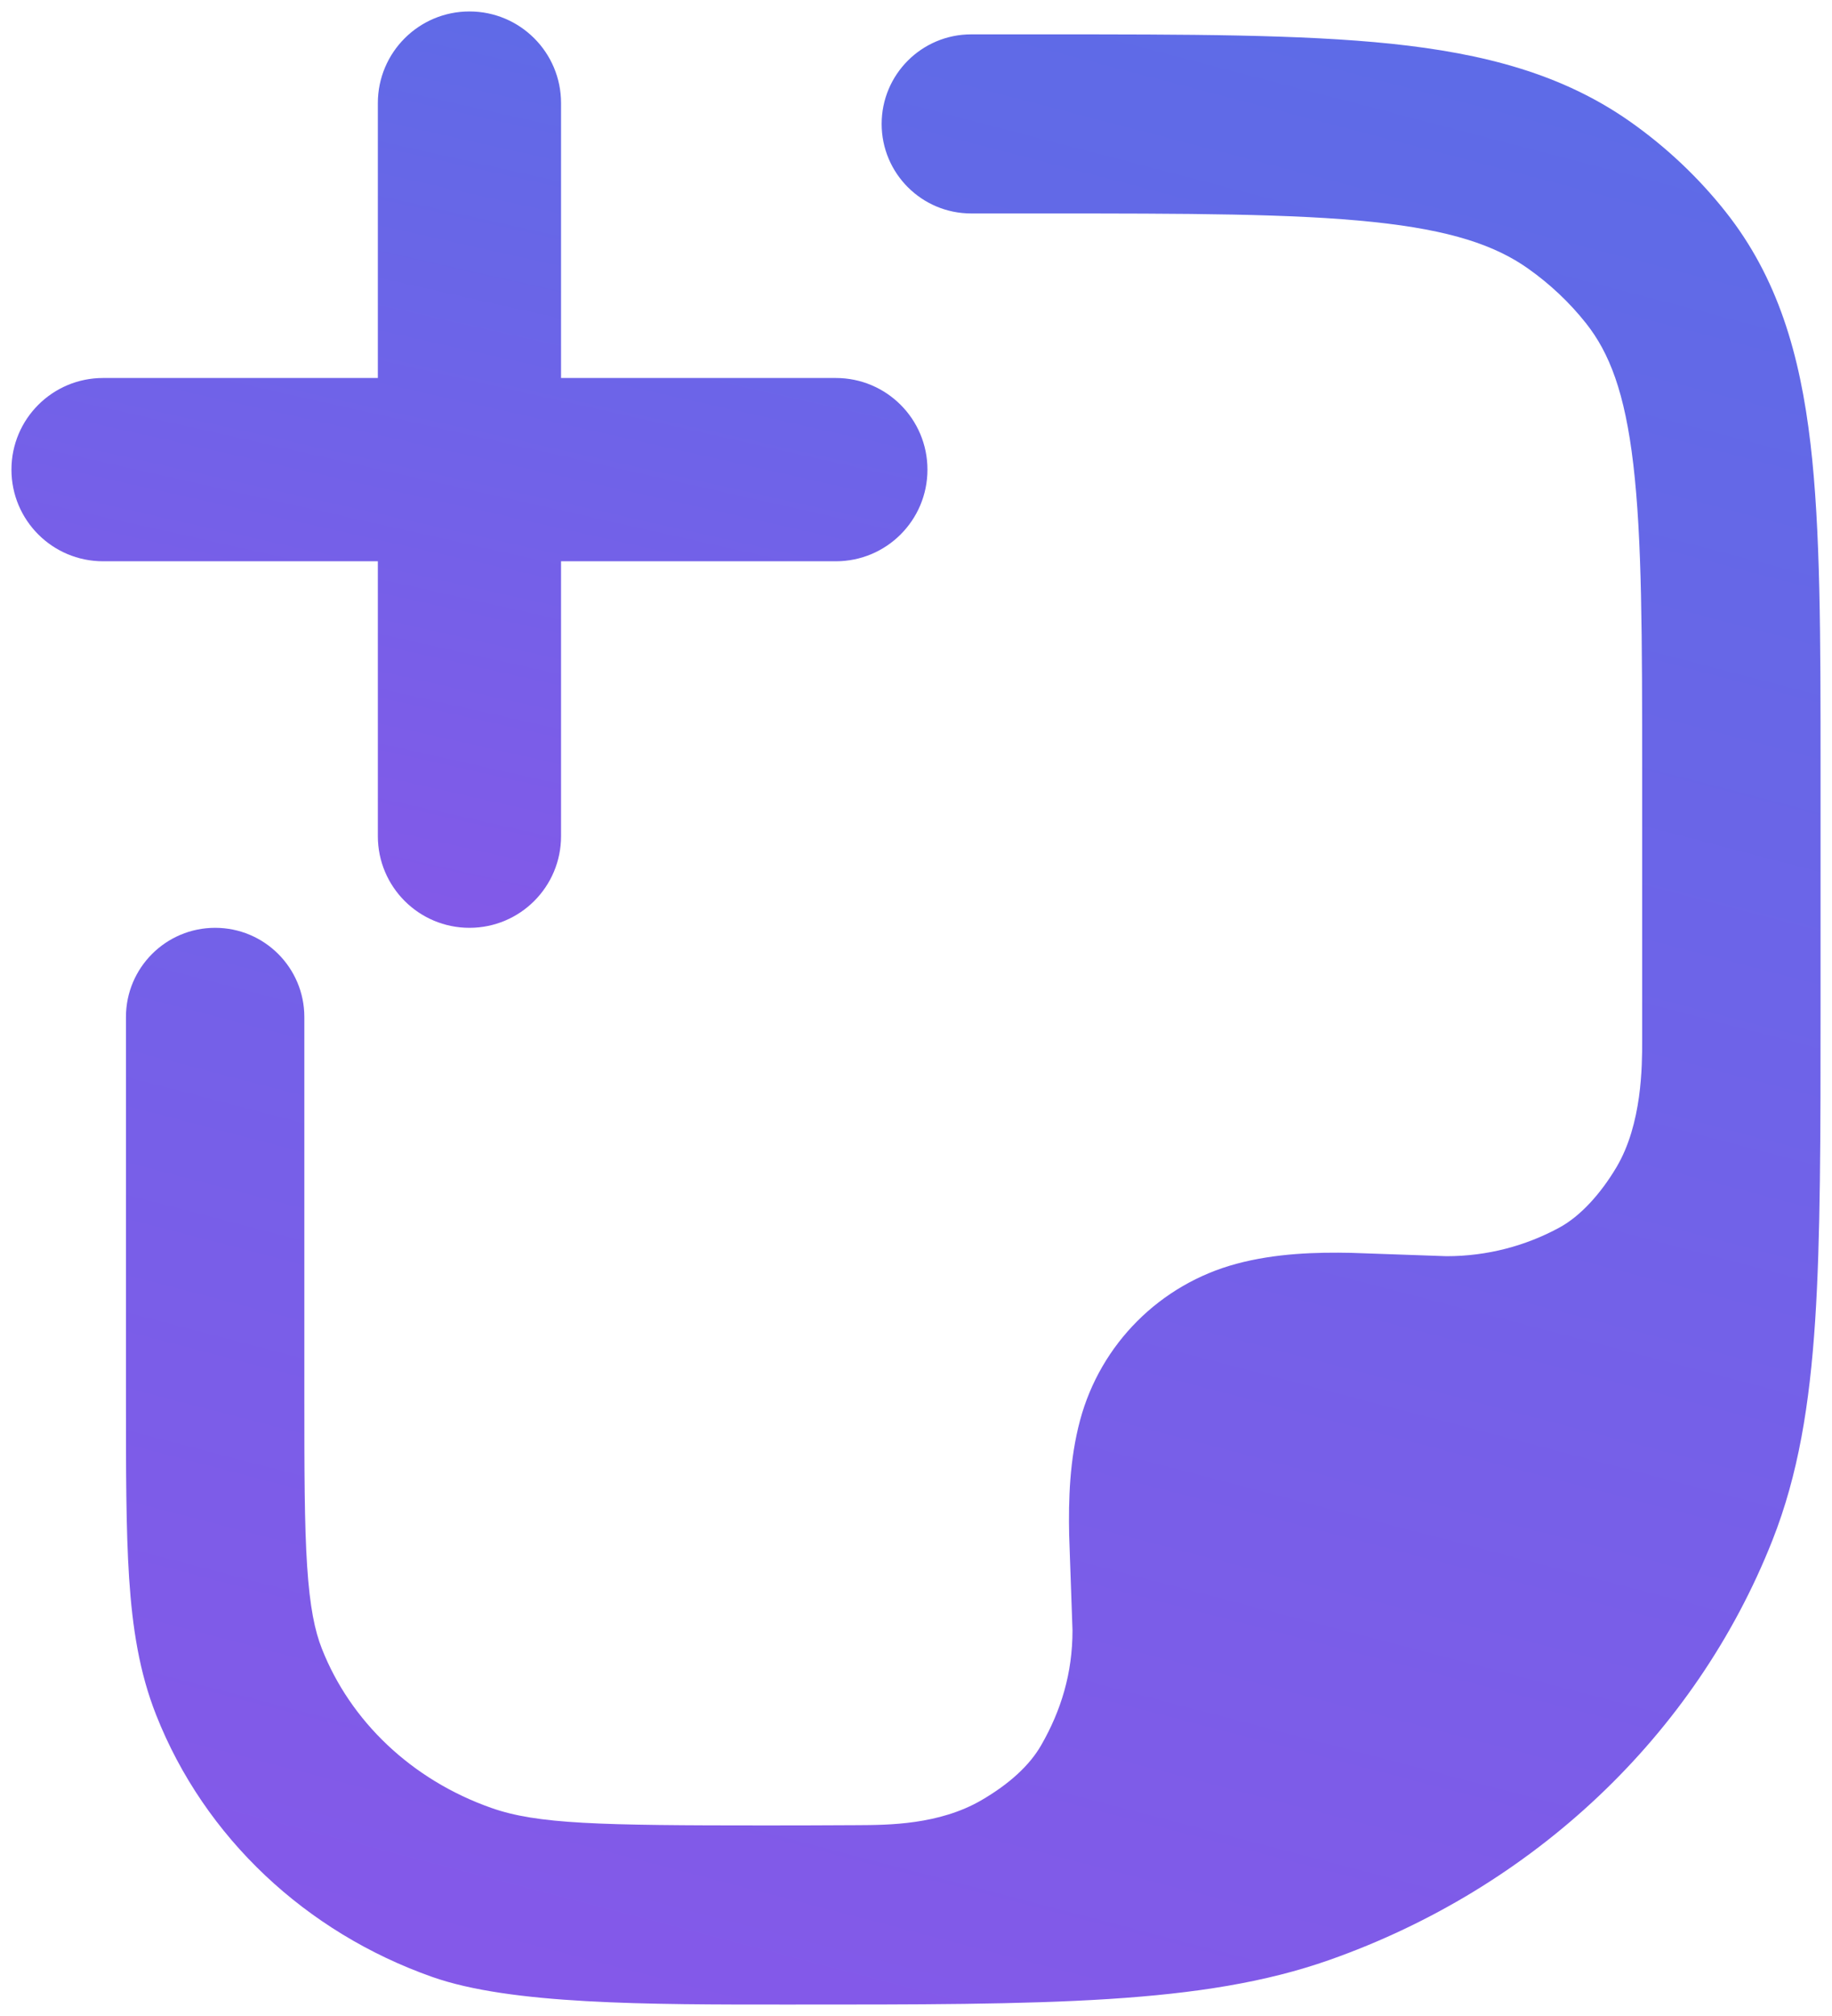
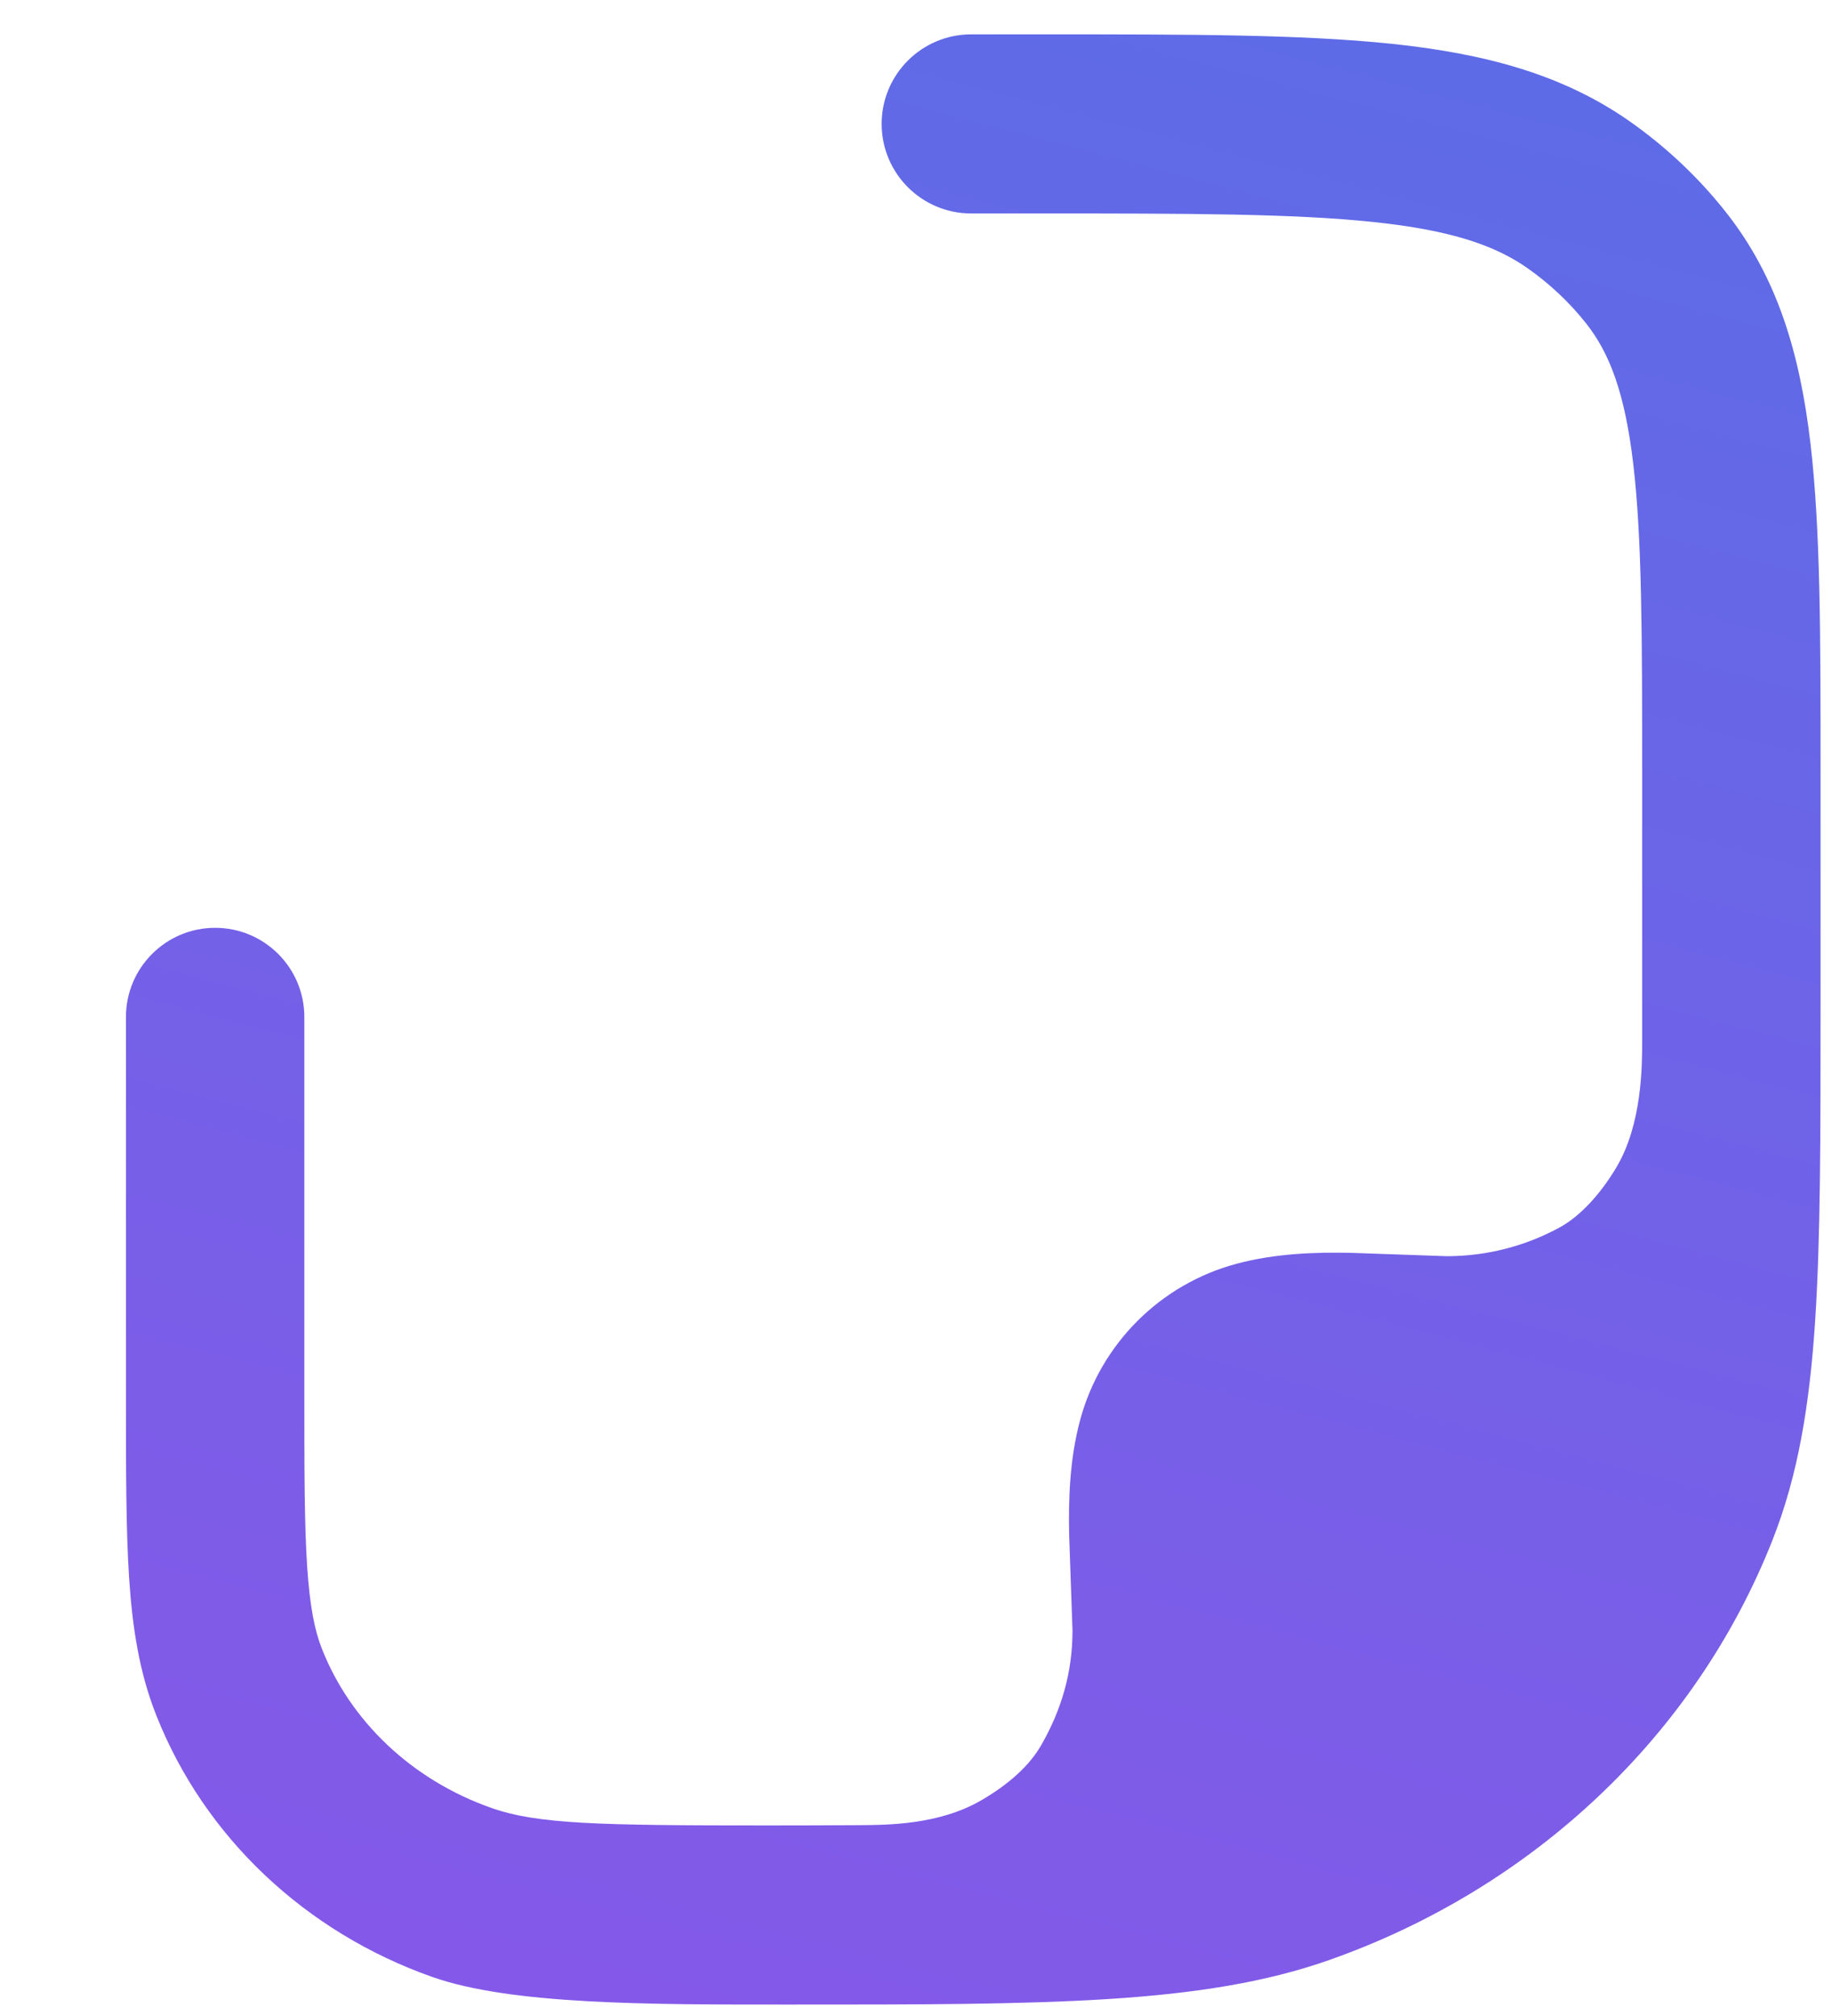
<svg xmlns="http://www.w3.org/2000/svg" width="40" height="44" viewBox="0 0 40 44" fill="none">
  <g id="elements">
    <path id="Subtract" d="M30.377 0.955C28.412 0.75 25.947 0.75 22.865 0.75H21.205C20.125 0.75 19.25 1.625 19.25 2.705C19.25 3.784 20.125 4.659 21.205 4.659H22.755C25.972 4.659 28.234 4.662 29.973 4.844C31.681 5.022 32.649 5.356 33.365 5.862C33.847 6.203 34.272 6.605 34.628 7.054C35.139 7.699 35.478 8.565 35.662 10.138C35.852 11.758 35.855 13.873 35.855 16.919L35.855 22.72C35.855 23.254 35.855 24.531 35.294 25.475C34.948 26.057 34.505 26.544 34.05 26.791C33.317 27.19 32.477 27.417 31.584 27.417L29.503 27.344C28.743 27.328 27.856 27.352 26.999 27.582C25.331 28.029 24.029 29.331 23.582 30.999C23.352 31.855 23.328 32.743 23.344 33.503L23.417 35.584C23.417 36.519 23.168 37.333 22.733 38.09C22.48 38.531 22.038 38.935 21.429 39.29C20.505 39.827 19.398 39.832 18.722 39.835C18.045 39.839 17.332 39.841 16.736 39.841C13.067 39.841 11.733 39.813 10.726 39.458C8.981 38.843 7.65 37.56 7.03 35.989C6.874 35.596 6.765 35.079 6.706 34.183C6.646 33.27 6.645 32.104 6.645 30.424V22.197C6.645 21.122 5.773 20.25 4.697 20.25C3.622 20.25 2.75 21.122 2.75 22.197V30.49C2.75 32.088 2.75 33.383 2.819 34.441C2.891 35.53 3.042 36.501 3.409 37.429C4.466 40.108 6.683 42.176 9.436 43.147C11.154 43.752 14.098 43.751 17.208 43.75C22.887 43.751 26.261 43.751 29.026 42.777C33.466 41.212 37.013 37.887 38.7 33.615C39.262 32.191 39.511 30.662 39.632 28.828C39.75 27.026 39.75 24.801 39.75 21.965V16.798C39.75 13.901 39.75 11.556 39.53 9.681C39.302 7.735 38.816 6.059 37.676 4.621C37.086 3.876 36.389 3.218 35.608 2.666C34.118 1.613 32.396 1.167 30.377 0.955Z" fill="url(#paint0_linear_90_3190)" />
-     <path id="Vector (Stroke)" fill-rule="evenodd" clip-rule="evenodd" d="M10.25 0.25C11.355 0.25 12.25 1.145 12.25 2.25V8.25H18.25C19.355 8.25 20.25 9.145 20.25 10.25C20.25 11.355 19.355 12.25 18.25 12.25H12.25V18.25C12.25 19.355 11.355 20.25 10.25 20.25C9.145 20.25 8.25 19.355 8.25 18.25V12.25H2.25C1.145 12.25 0.25 11.355 0.25 10.25C0.25 9.145 1.145 8.25 2.25 8.25H8.25V2.25C8.25 1.145 9.145 0.25 10.25 0.25Z" fill="url(#paint1_linear_90_3190)" />
  </g>
  <defs>
    <linearGradient id="paint0_linear_90_3190" x1="13.573" y1="-31.5" x2="-7.796" y2="50.306" gradientUnits="userSpaceOnUse">
      <stop stop-color="#4776E6" />
      <stop offset="1" stop-color="#8E54E9" />
    </linearGradient>
    <linearGradient id="paint1_linear_90_3190" x1="6.1" y1="-14.75" x2="-2.596" y2="23.941" gradientUnits="userSpaceOnUse">
      <stop stop-color="#4776E6" />
      <stop offset="1" stop-color="#8E54E9" />
    </linearGradient>
  </defs>
</svg>